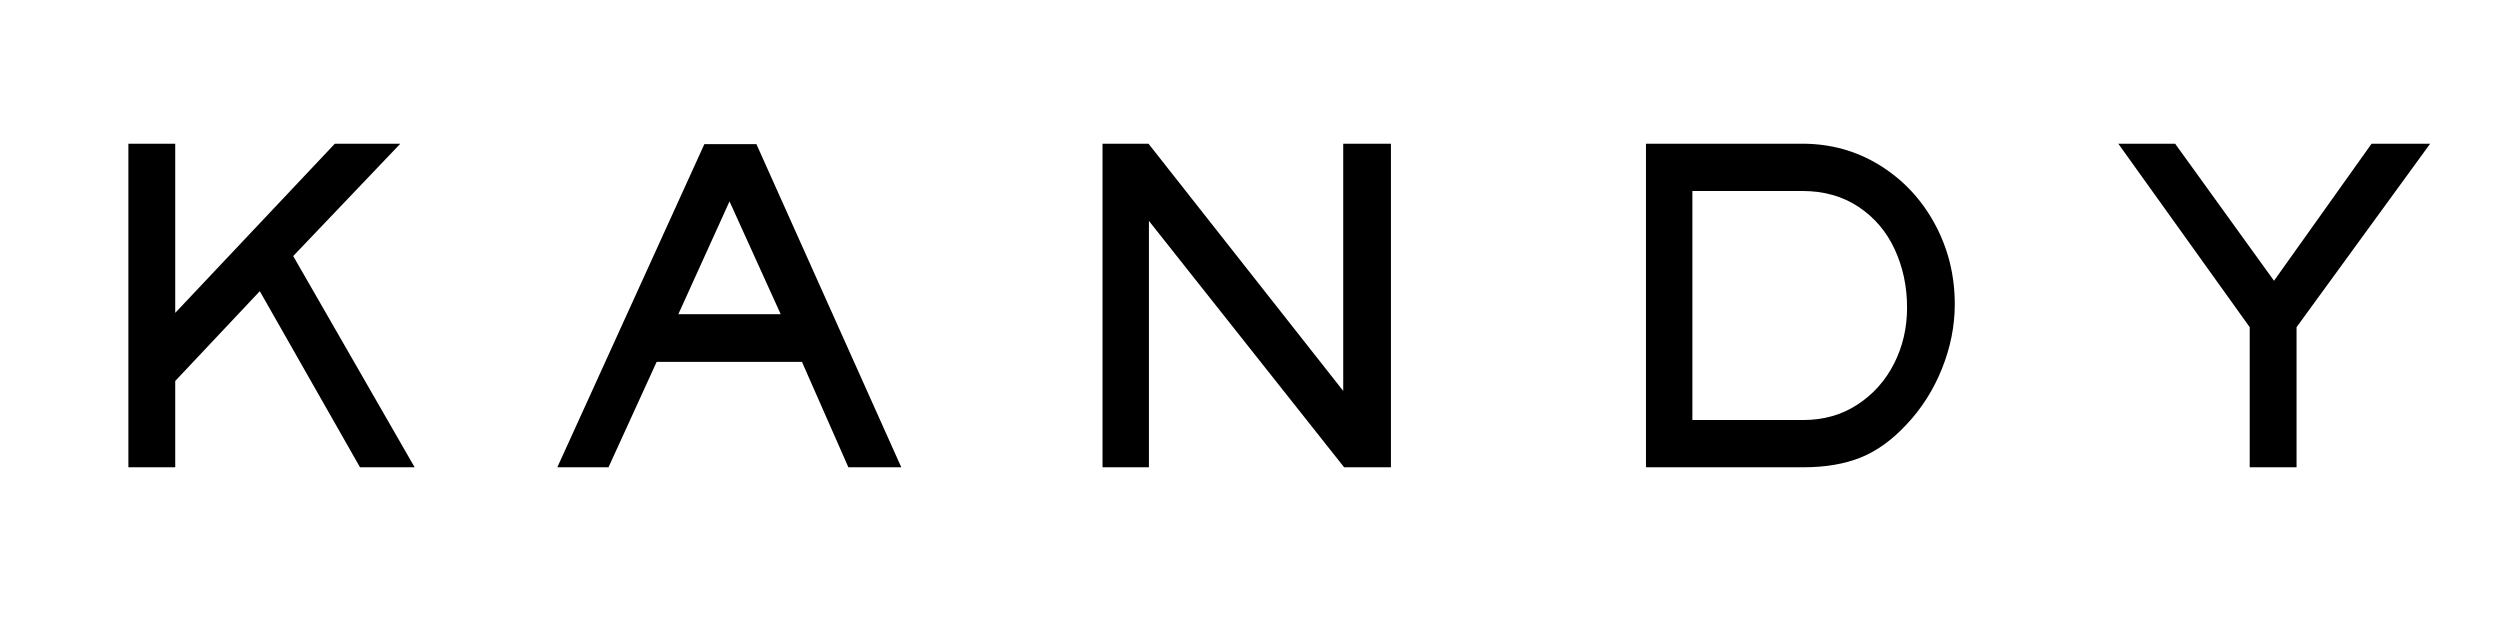
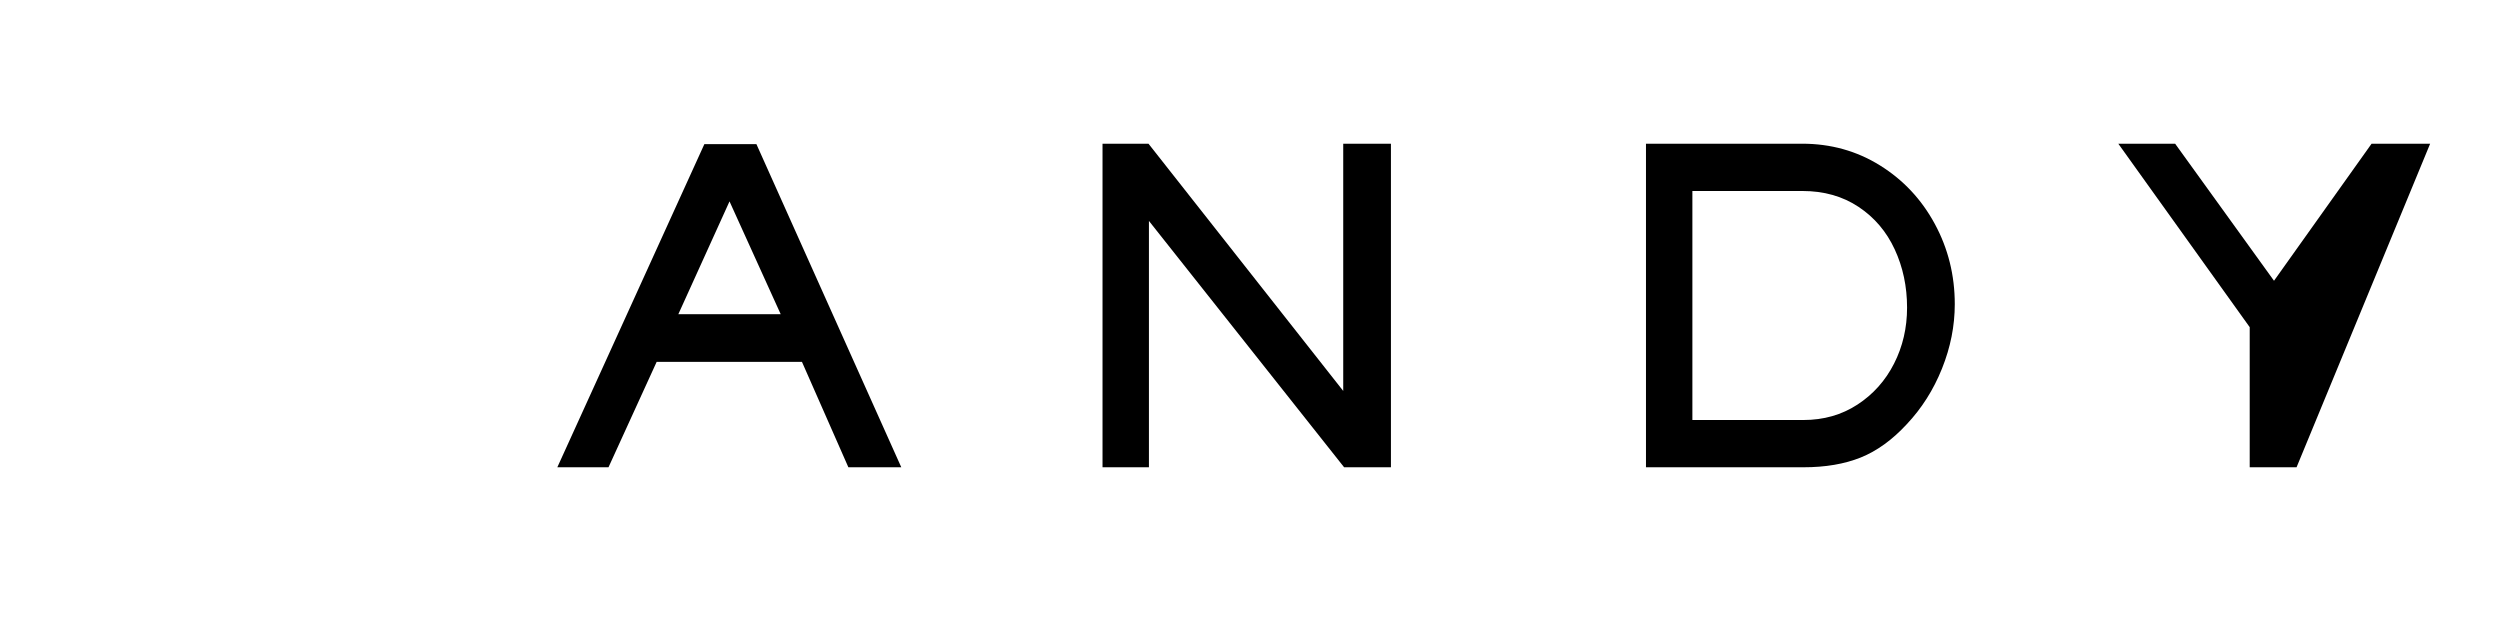
<svg xmlns="http://www.w3.org/2000/svg" version="1.0" preserveAspectRatio="xMidYMid meet" height="500" viewBox="0 0 1500 375" zoomAndPan="magnify" width="2000">
  <defs>
    <g />
  </defs>
  <g fill-opacity="1" fill="#000000">
    <g transform="translate(37.734, 280.364)">
      <g>
-         <path d="M 67.406 0 L 39.297 0 L 39.297 -194.141 L 67.406 -194.141 L 67.406 -92.641 L 163.172 -194.141 L 202.469 -194.141 L 138.188 -126.734 L 211.047 0 L 178.266 0 L 118.141 -105.656 L 67.406 -51.781 Z M 67.406 0" />
-       </g>
+         </g>
    </g>
  </g>
  <g fill-opacity="1" fill="#000000">
    <g transform="translate(329.975, 280.364)">
      <g>
        <path d="M 35.125 0 L 4.422 0 L 92.641 -193.875 L 123.875 -193.875 L 210.797 0 L 179.047 0 L 151.203 -63.234 L 64.016 -63.234 Z M 107.734 -159.531 L 77.031 -91.859 L 138.438 -91.859 Z M 107.734 -159.531" />
      </g>
    </g>
  </g>
  <g fill-opacity="1" fill="#000000">
    <g transform="translate(622.217, 280.364)">
      <g>
        <path d="M 67.141 0 L 39.297 0 L 39.297 -194.141 L 66.875 -194.141 L 183.719 -45.797 L 183.719 -194.141 L 212.344 -194.141 L 212.344 0 L 184.25 0 L 67.141 -147.812 Z M 67.141 0" />
      </g>
    </g>
  </g>
  <g fill-opacity="1" fill="#000000">
    <g transform="translate(948.288, 280.364)">
      <g>
        <path d="M 39.297 0 L 39.297 -194.141 L 132.984 -194.141 C 150.16 -194.141 165.727 -189.801 179.688 -181.125 C 193.656 -172.445 204.629 -160.734 212.609 -145.984 C 220.586 -131.242 224.578 -115.195 224.578 -97.844 C 224.578 -84.832 222.02 -71.953 216.906 -59.203 C 211.789 -46.453 204.723 -35.305 195.703 -25.766 C 187.023 -16.391 177.828 -9.75 168.109 -5.844 C 158.391 -1.945 146.941 0 133.766 0 Z M 133.766 -28.359 C 145.91 -28.359 156.707 -31.438 166.156 -37.594 C 175.613 -43.758 182.941 -51.957 188.141 -62.188 C 193.348 -72.426 195.953 -83.617 195.953 -95.766 C 195.953 -108.43 193.477 -120.098 188.531 -130.766 C 183.594 -141.43 176.352 -149.93 166.812 -156.266 C 157.27 -162.598 146.078 -165.766 133.234 -165.766 L 67.141 -165.766 L 67.141 -28.359 Z M 133.766 -28.359" />
      </g>
    </g>
  </g>
  <g fill-opacity="1" fill="#000000">
    <g transform="translate(1264.731, 280.364)">
      <g>
-         <path d="M 113.203 0 L 85.094 0 L 85.094 -84.062 L 6.25 -194.141 L 40.344 -194.141 L 99.672 -111.906 L 158.219 -194.141 L 193.359 -194.141 L 113.203 -84.062 Z M 113.203 0" />
+         <path d="M 113.203 0 L 85.094 0 L 85.094 -84.062 L 6.25 -194.141 L 40.344 -194.141 L 99.672 -111.906 L 158.219 -194.141 L 193.359 -194.141 Z M 113.203 0" />
      </g>
    </g>
  </g>
</svg>